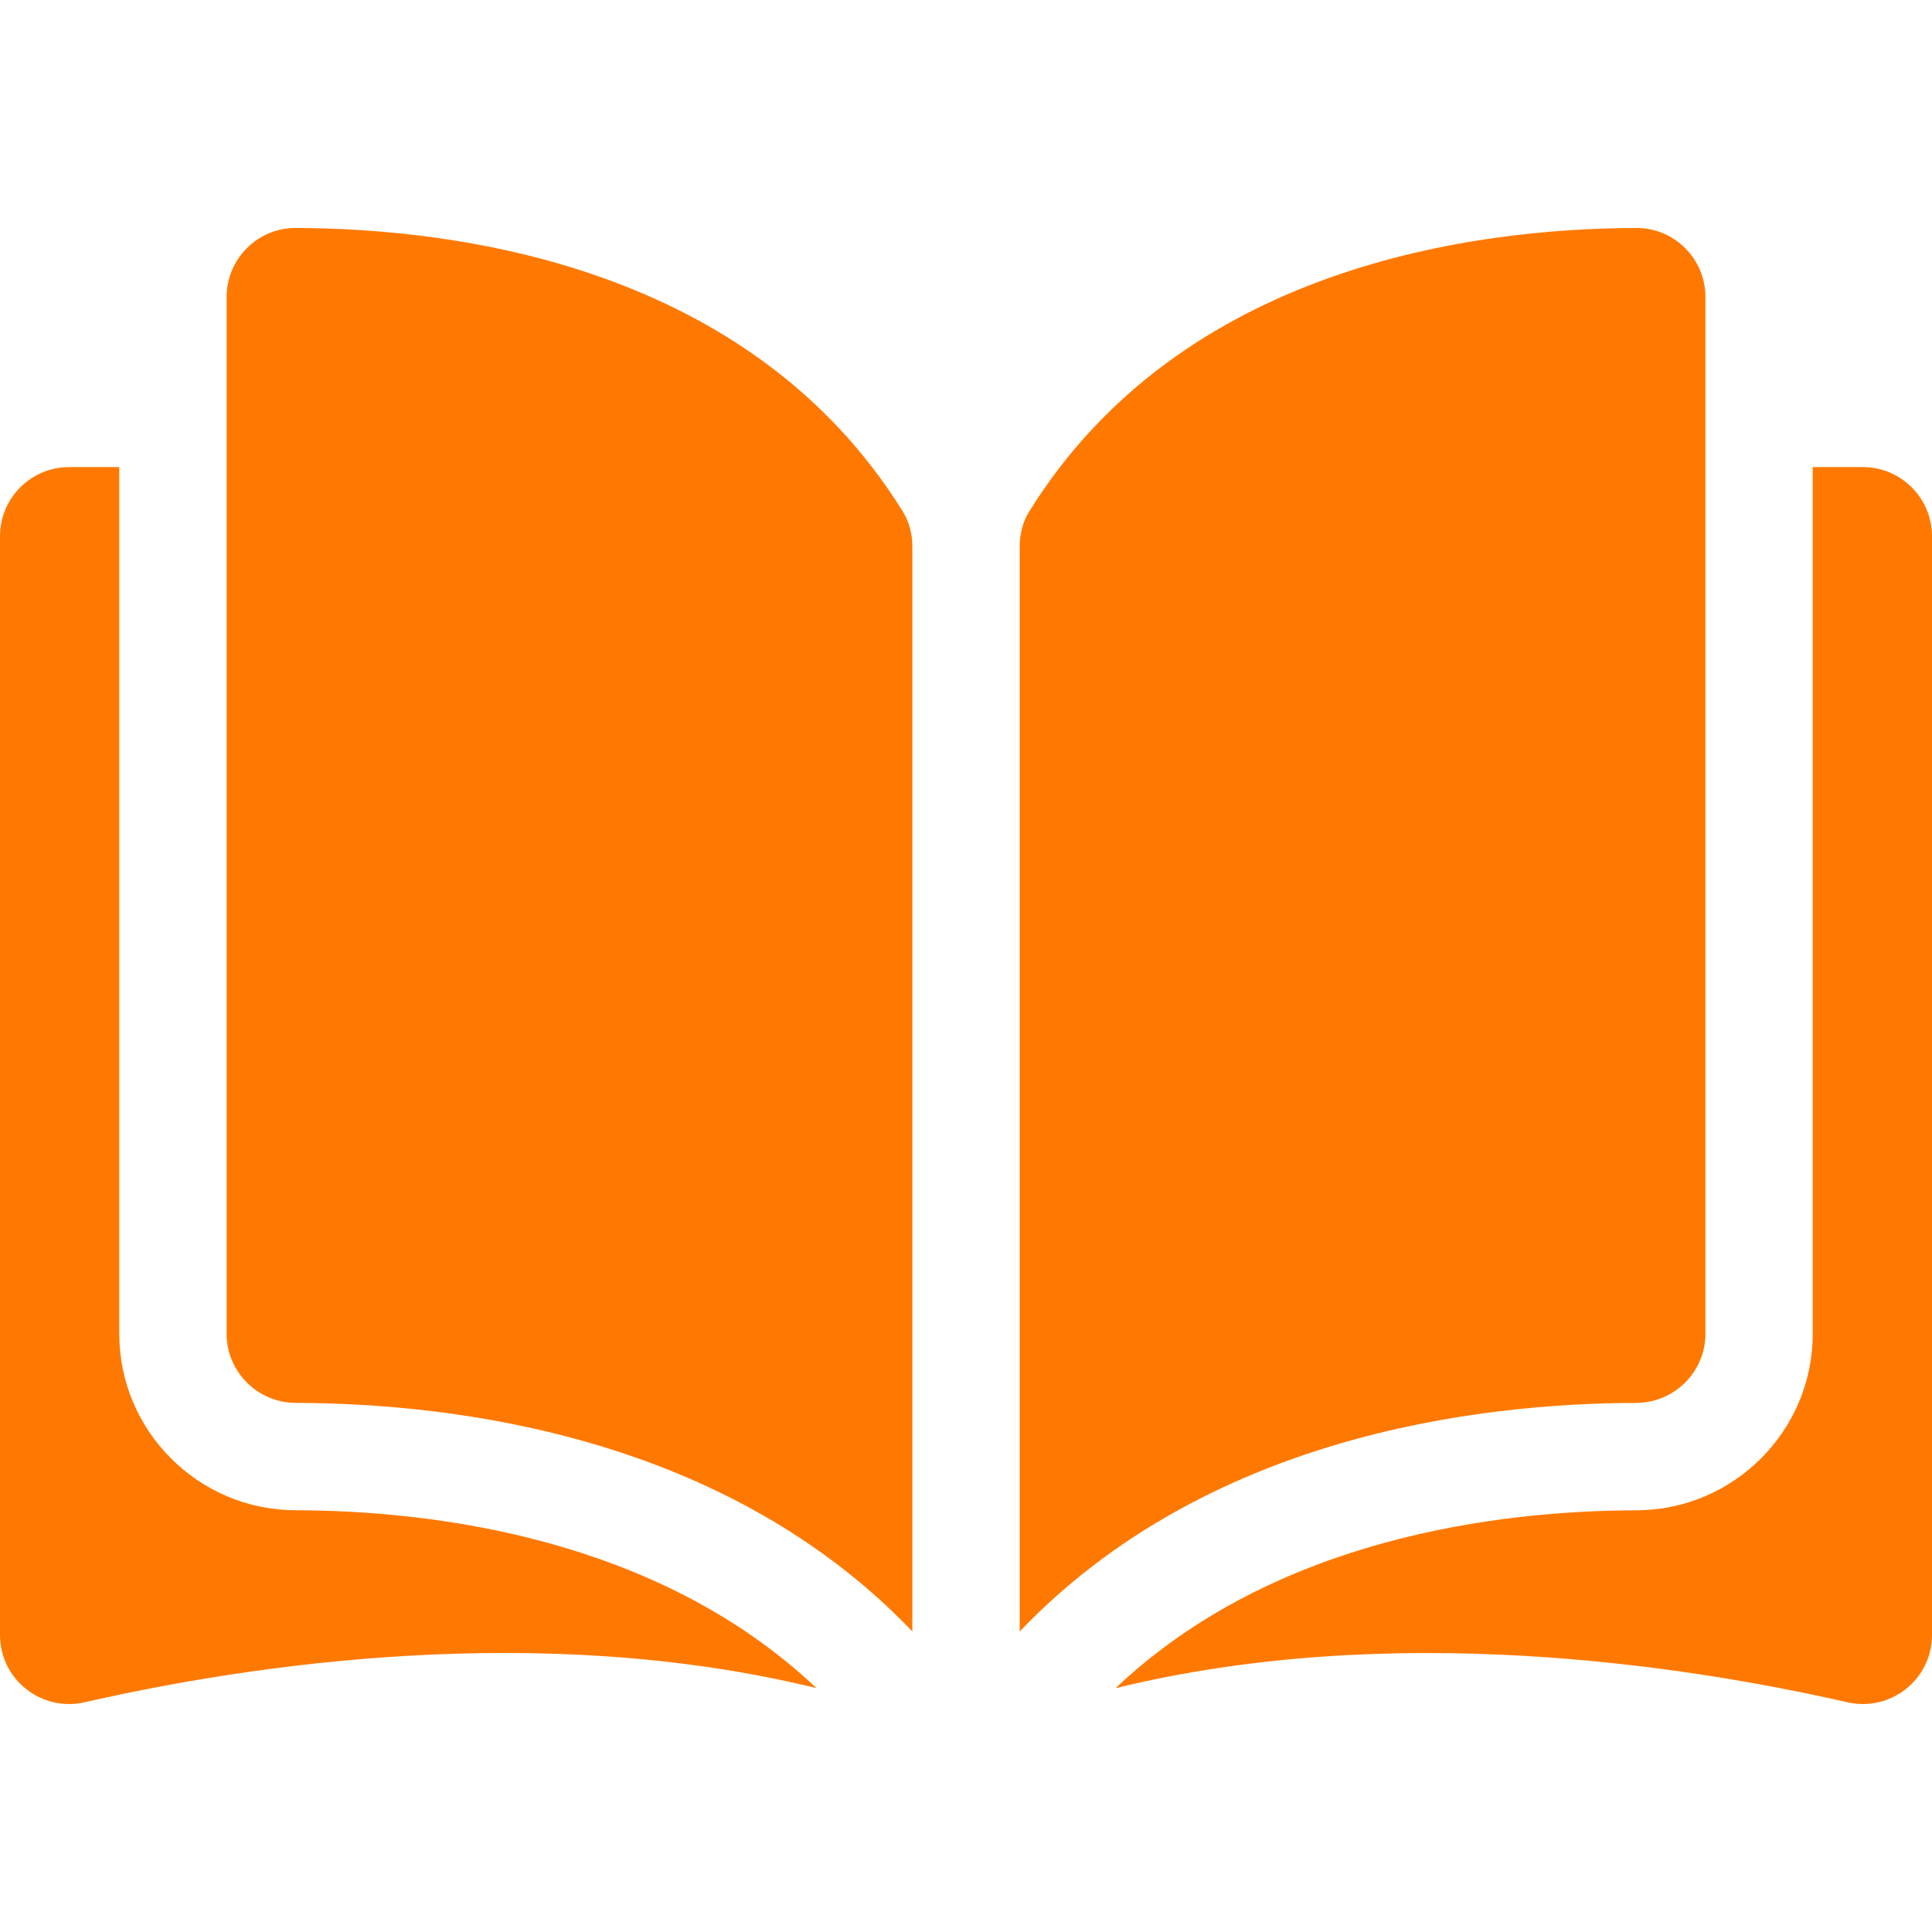
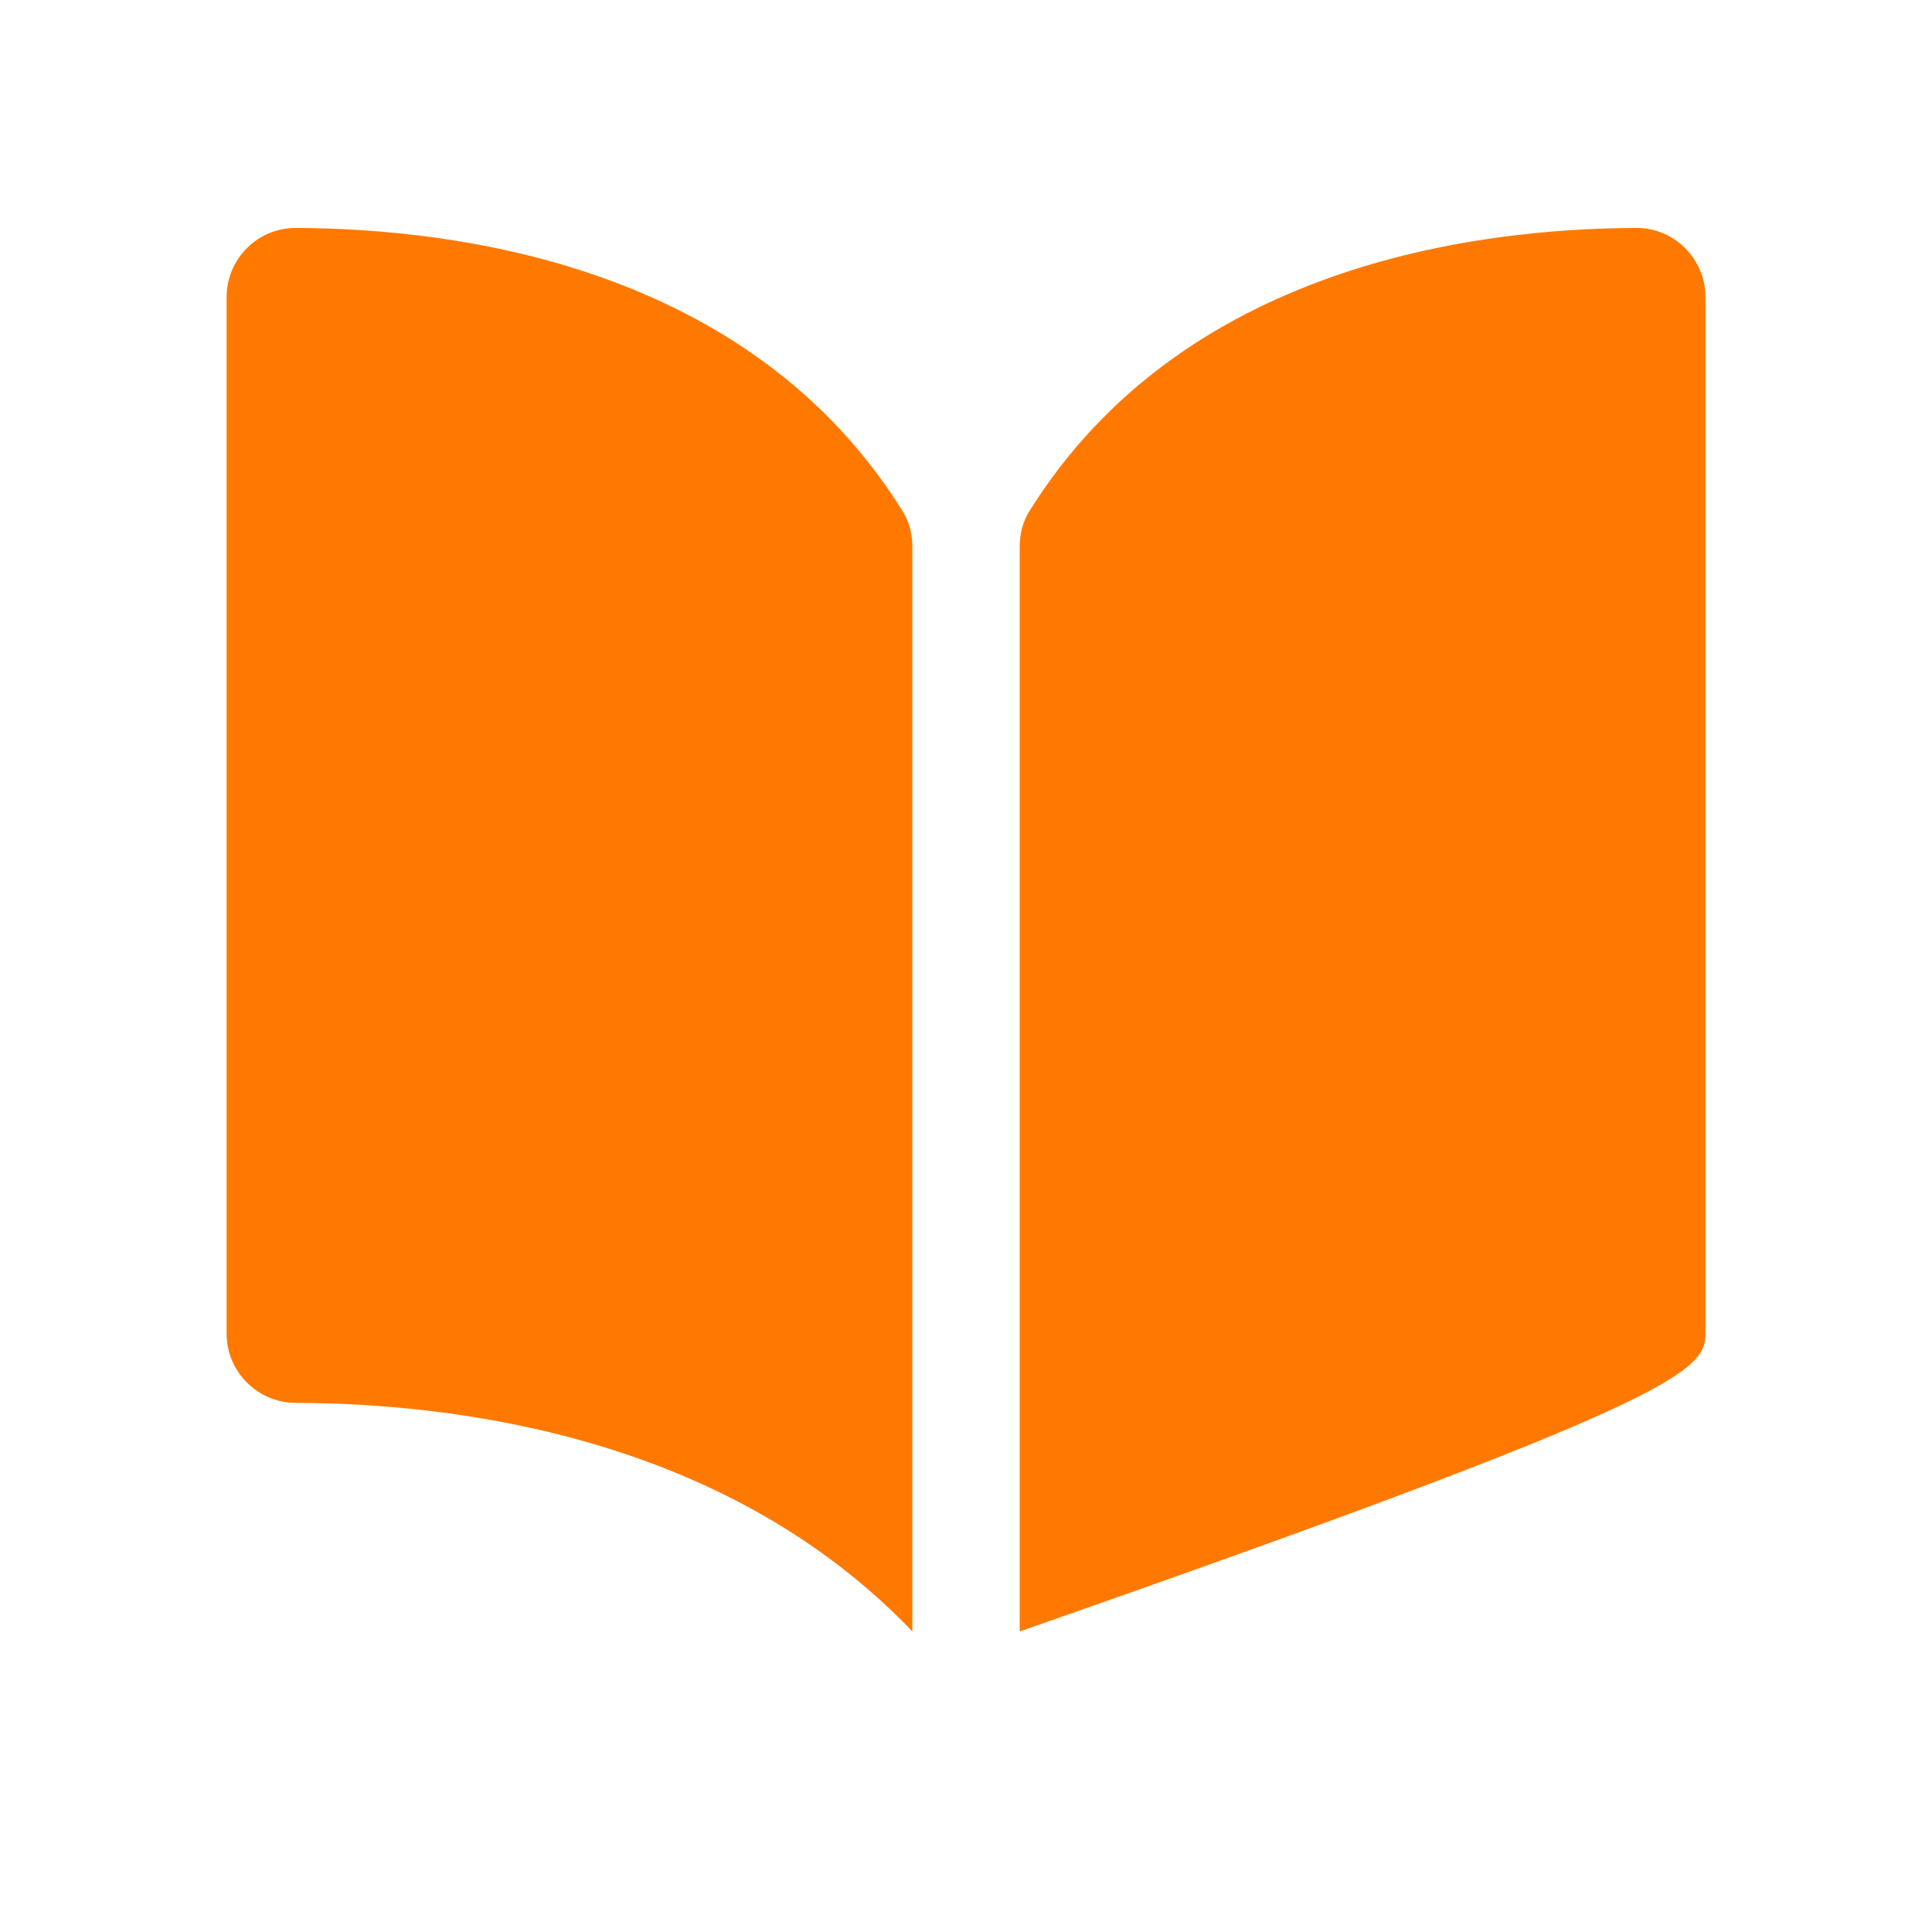
<svg xmlns="http://www.w3.org/2000/svg" width="30" height="30" viewBox="0 0 30 30" fill="none">
  <g clip-path="url(#clip0_92_32)">
    <path d="M4.589 3.54C4.588 3.54 4.587 3.54 4.587 3.54C4.303 3.54 4.036 3.651 3.835 3.852C3.631 4.055 3.519 4.325 3.519 4.614V20.711C3.519 21.301 4.001 21.783 4.593 21.784C7.092 21.79 11.279 22.311 14.167 25.333V8.487C14.167 8.287 14.116 8.099 14.019 7.943C11.649 4.126 7.094 3.546 4.589 3.54Z" fill="#FF7900" />
-     <path d="M26.482 20.711V4.614C26.482 4.325 26.369 4.055 26.166 3.852C25.964 3.651 25.697 3.54 25.414 3.54C25.413 3.54 25.412 3.54 25.411 3.54C22.907 3.546 18.352 4.126 15.981 7.943C15.884 8.099 15.834 8.287 15.834 8.487V25.333C18.722 22.311 22.908 21.79 25.407 21.784C26 21.783 26.482 21.301 26.482 20.711Z" fill="#FF7900" />
-     <path d="M28.927 7.253H28.148V20.712C28.148 22.219 26.92 23.448 25.411 23.452C23.291 23.457 19.797 23.871 17.322 26.214C21.602 25.166 26.115 25.847 28.686 26.433C29.008 26.506 29.339 26.43 29.597 26.225C29.853 26.021 30 25.715 30 25.387V8.326C30 7.734 29.518 7.253 28.927 7.253Z" fill="#FF7900" />
-     <path d="M1.852 20.712V7.253H1.073C0.482 7.253 0 7.734 0 8.326V25.387C0 25.715 0.147 26.021 0.403 26.225C0.661 26.43 0.992 26.506 1.314 26.433C3.885 25.846 8.398 25.165 12.678 26.213C10.204 23.871 6.709 23.456 4.589 23.451C3.08 23.448 1.852 22.219 1.852 20.712Z" fill="#FF7900" />
+     <path d="M26.482 20.711V4.614C26.482 4.325 26.369 4.055 26.166 3.852C25.964 3.651 25.697 3.54 25.414 3.54C25.413 3.54 25.412 3.54 25.411 3.54C22.907 3.546 18.352 4.126 15.981 7.943C15.884 8.099 15.834 8.287 15.834 8.487V25.333C26 21.783 26.482 21.301 26.482 20.711Z" fill="#FF7900" />
  </g>
  <defs>
    <clipPath id="clip0_92_32">
      <rect width="30" height="30" fill="white" />
    </clipPath>
  </defs>
</svg>